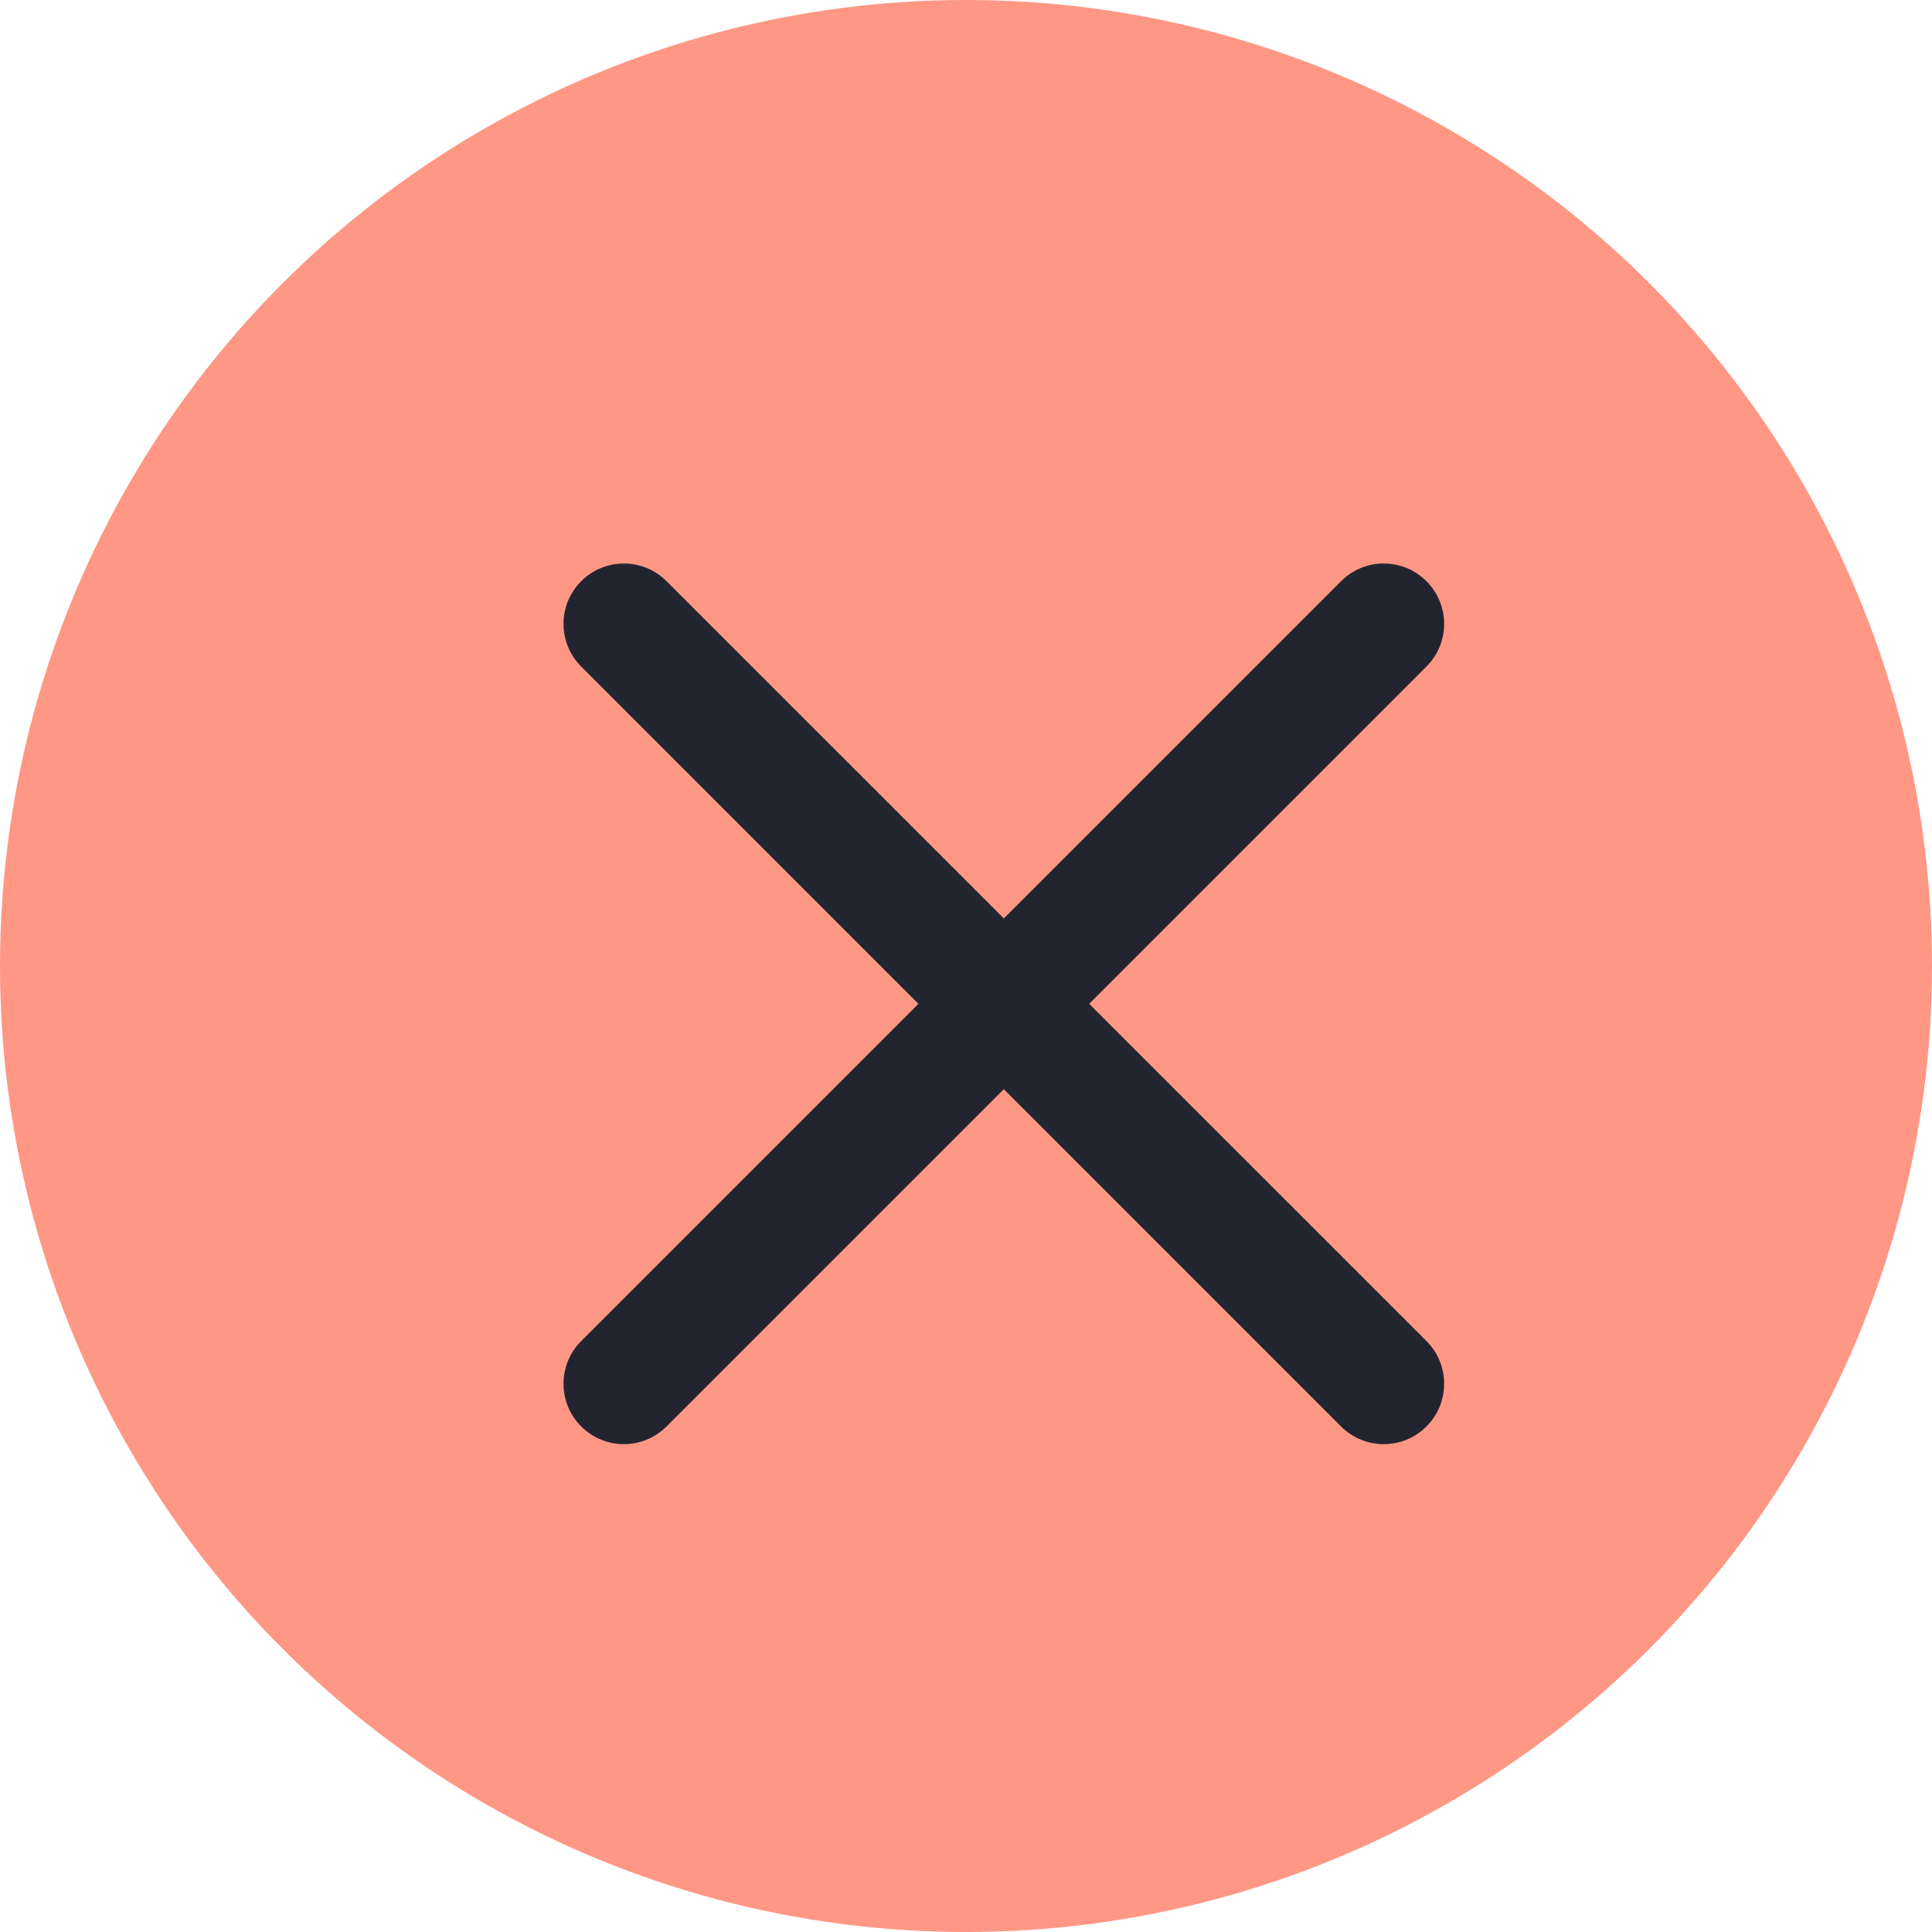
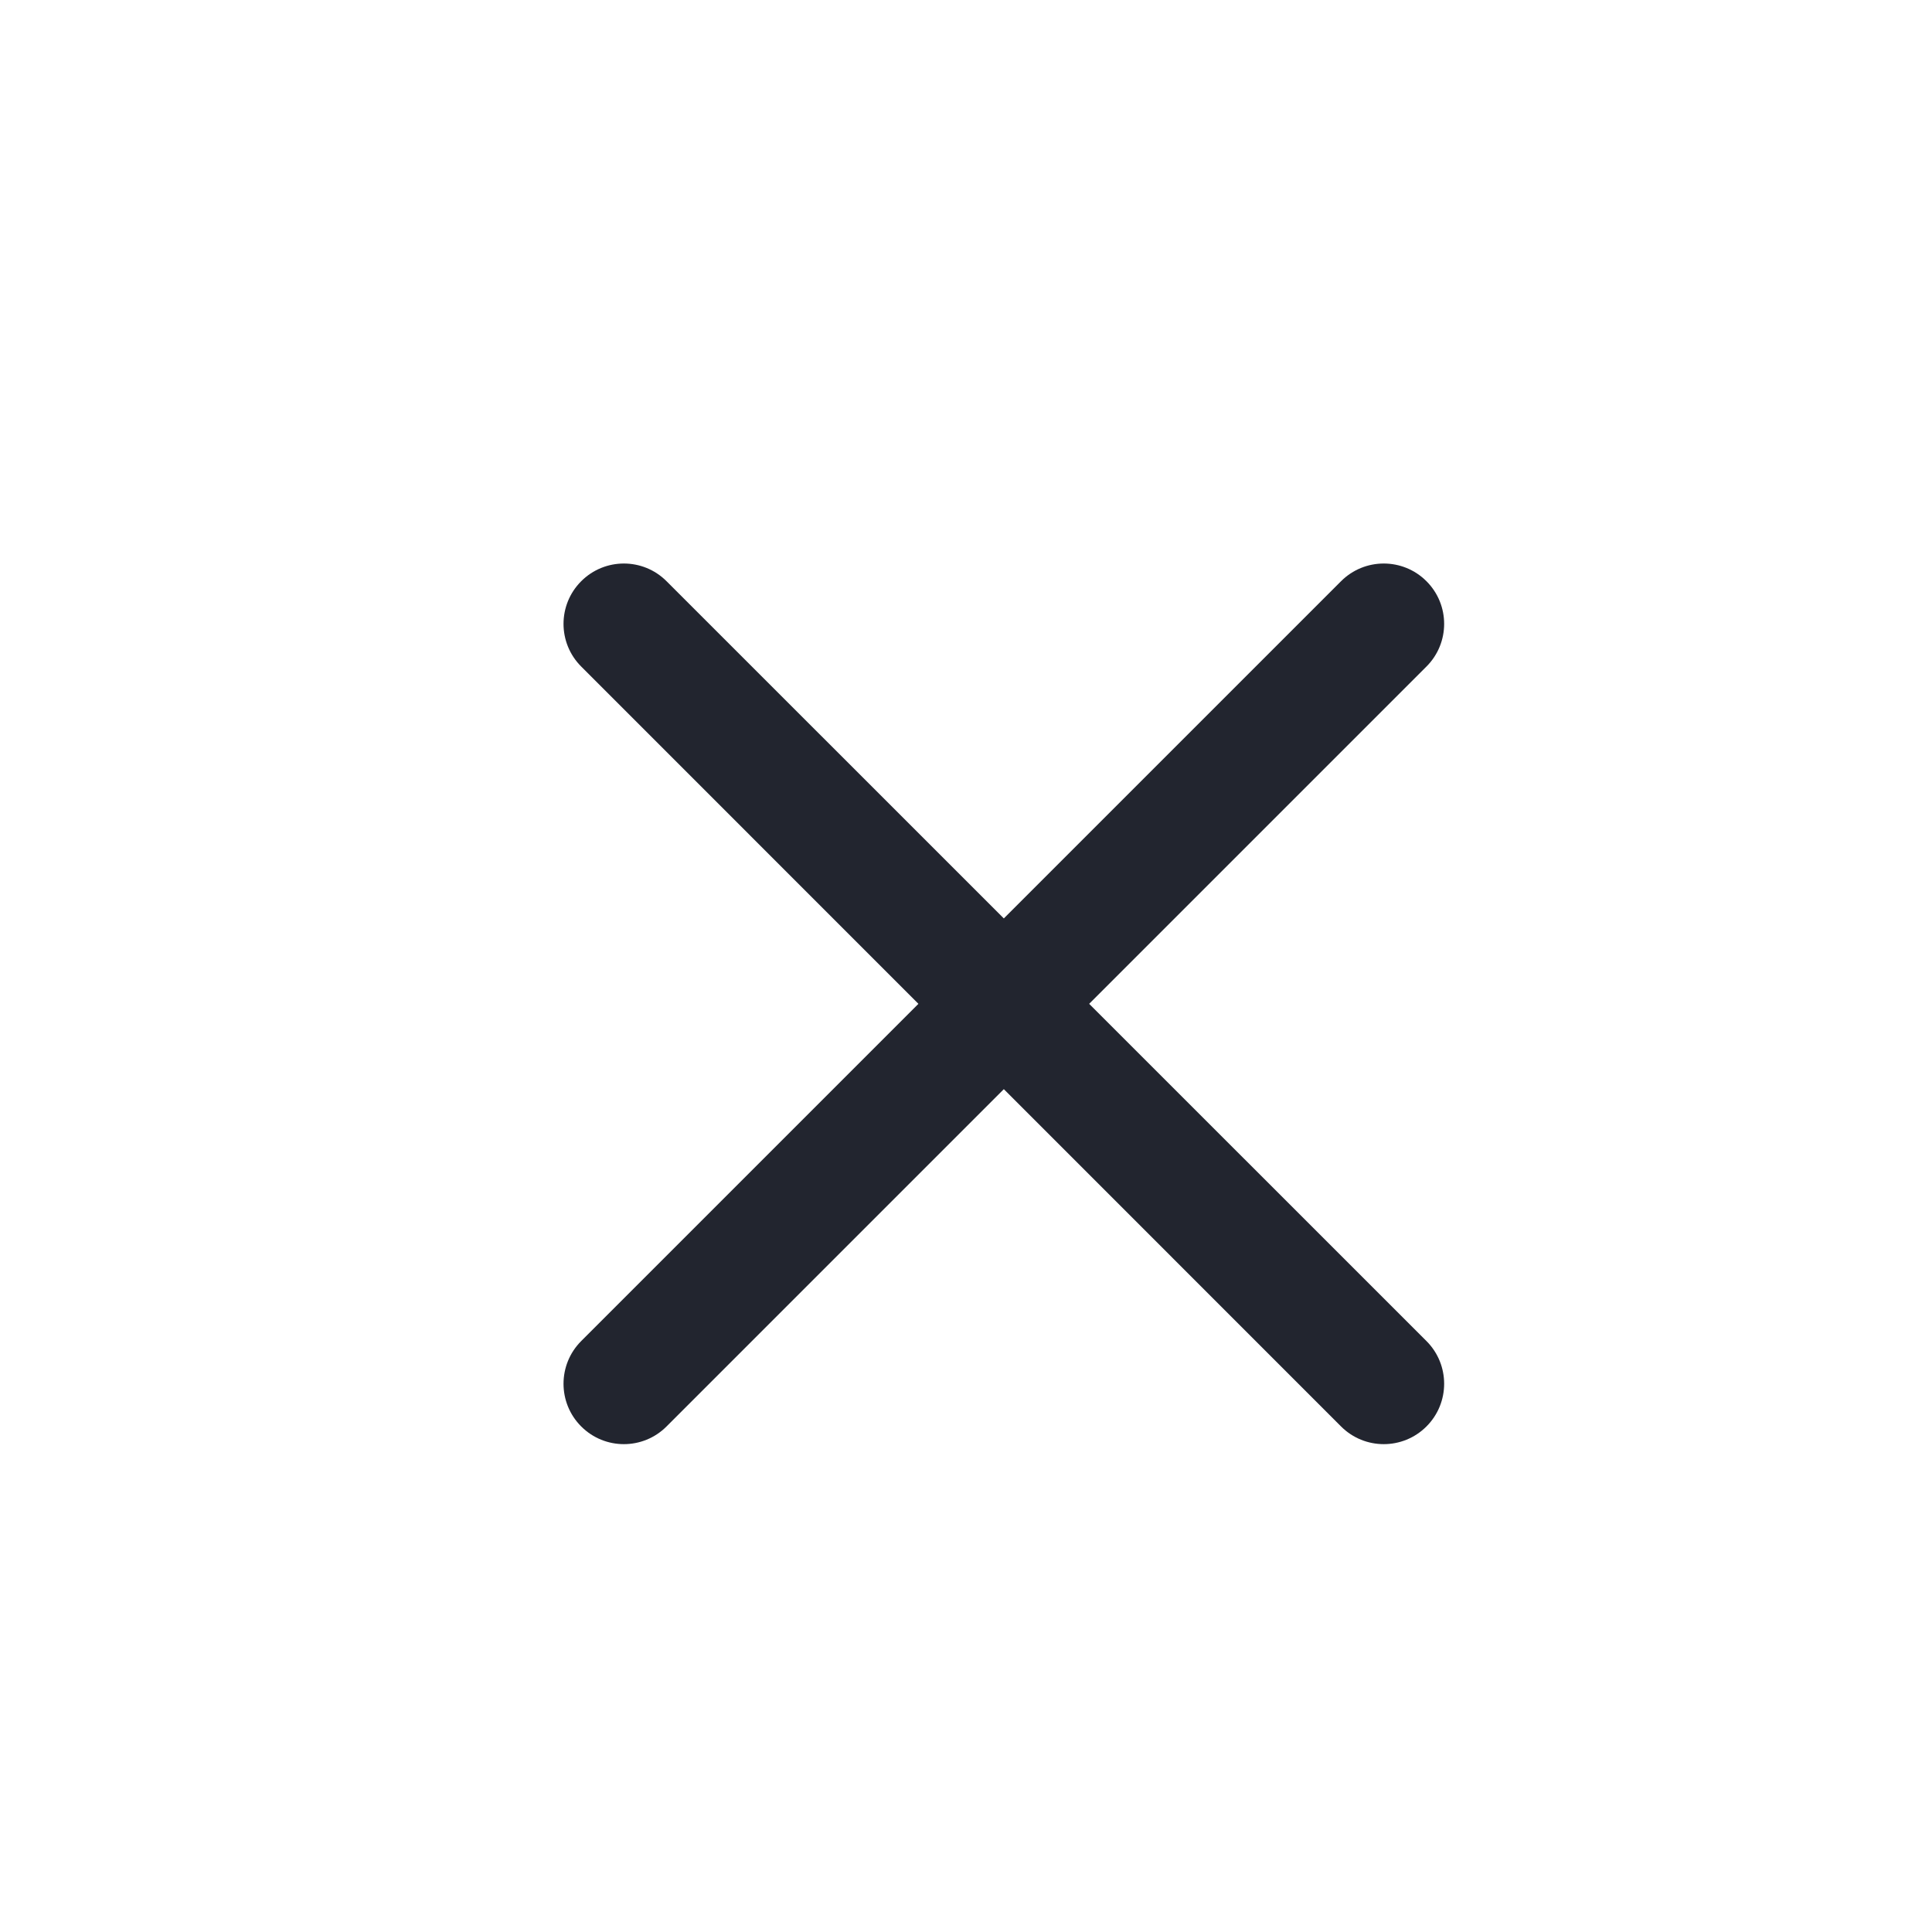
<svg xmlns="http://www.w3.org/2000/svg" width="24" height="24" viewBox="0 0 24 24" fill="none">
-   <circle cx="12" cy="12" r="12" fill="#FF9785" />
  <path d="M17.72 8.28C18.013 7.987 18.013 7.513 17.72 7.22C17.427 6.927 16.952 6.927 16.659 7.22L12.47 11.409L8.28 7.22C7.987 6.927 7.513 6.927 7.22 7.22C6.927 7.513 6.927 7.987 7.22 8.28L11.409 12.47L7.22 16.659C6.927 16.952 6.927 17.427 7.22 17.72C7.513 18.013 7.987 18.013 8.28 17.72L12.47 13.53L16.659 17.72C16.952 18.013 17.427 18.013 17.72 17.72C18.013 17.427 18.013 16.952 17.72 16.659L13.53 12.47L17.72 8.28Z" fill="#22252F" />
</svg>